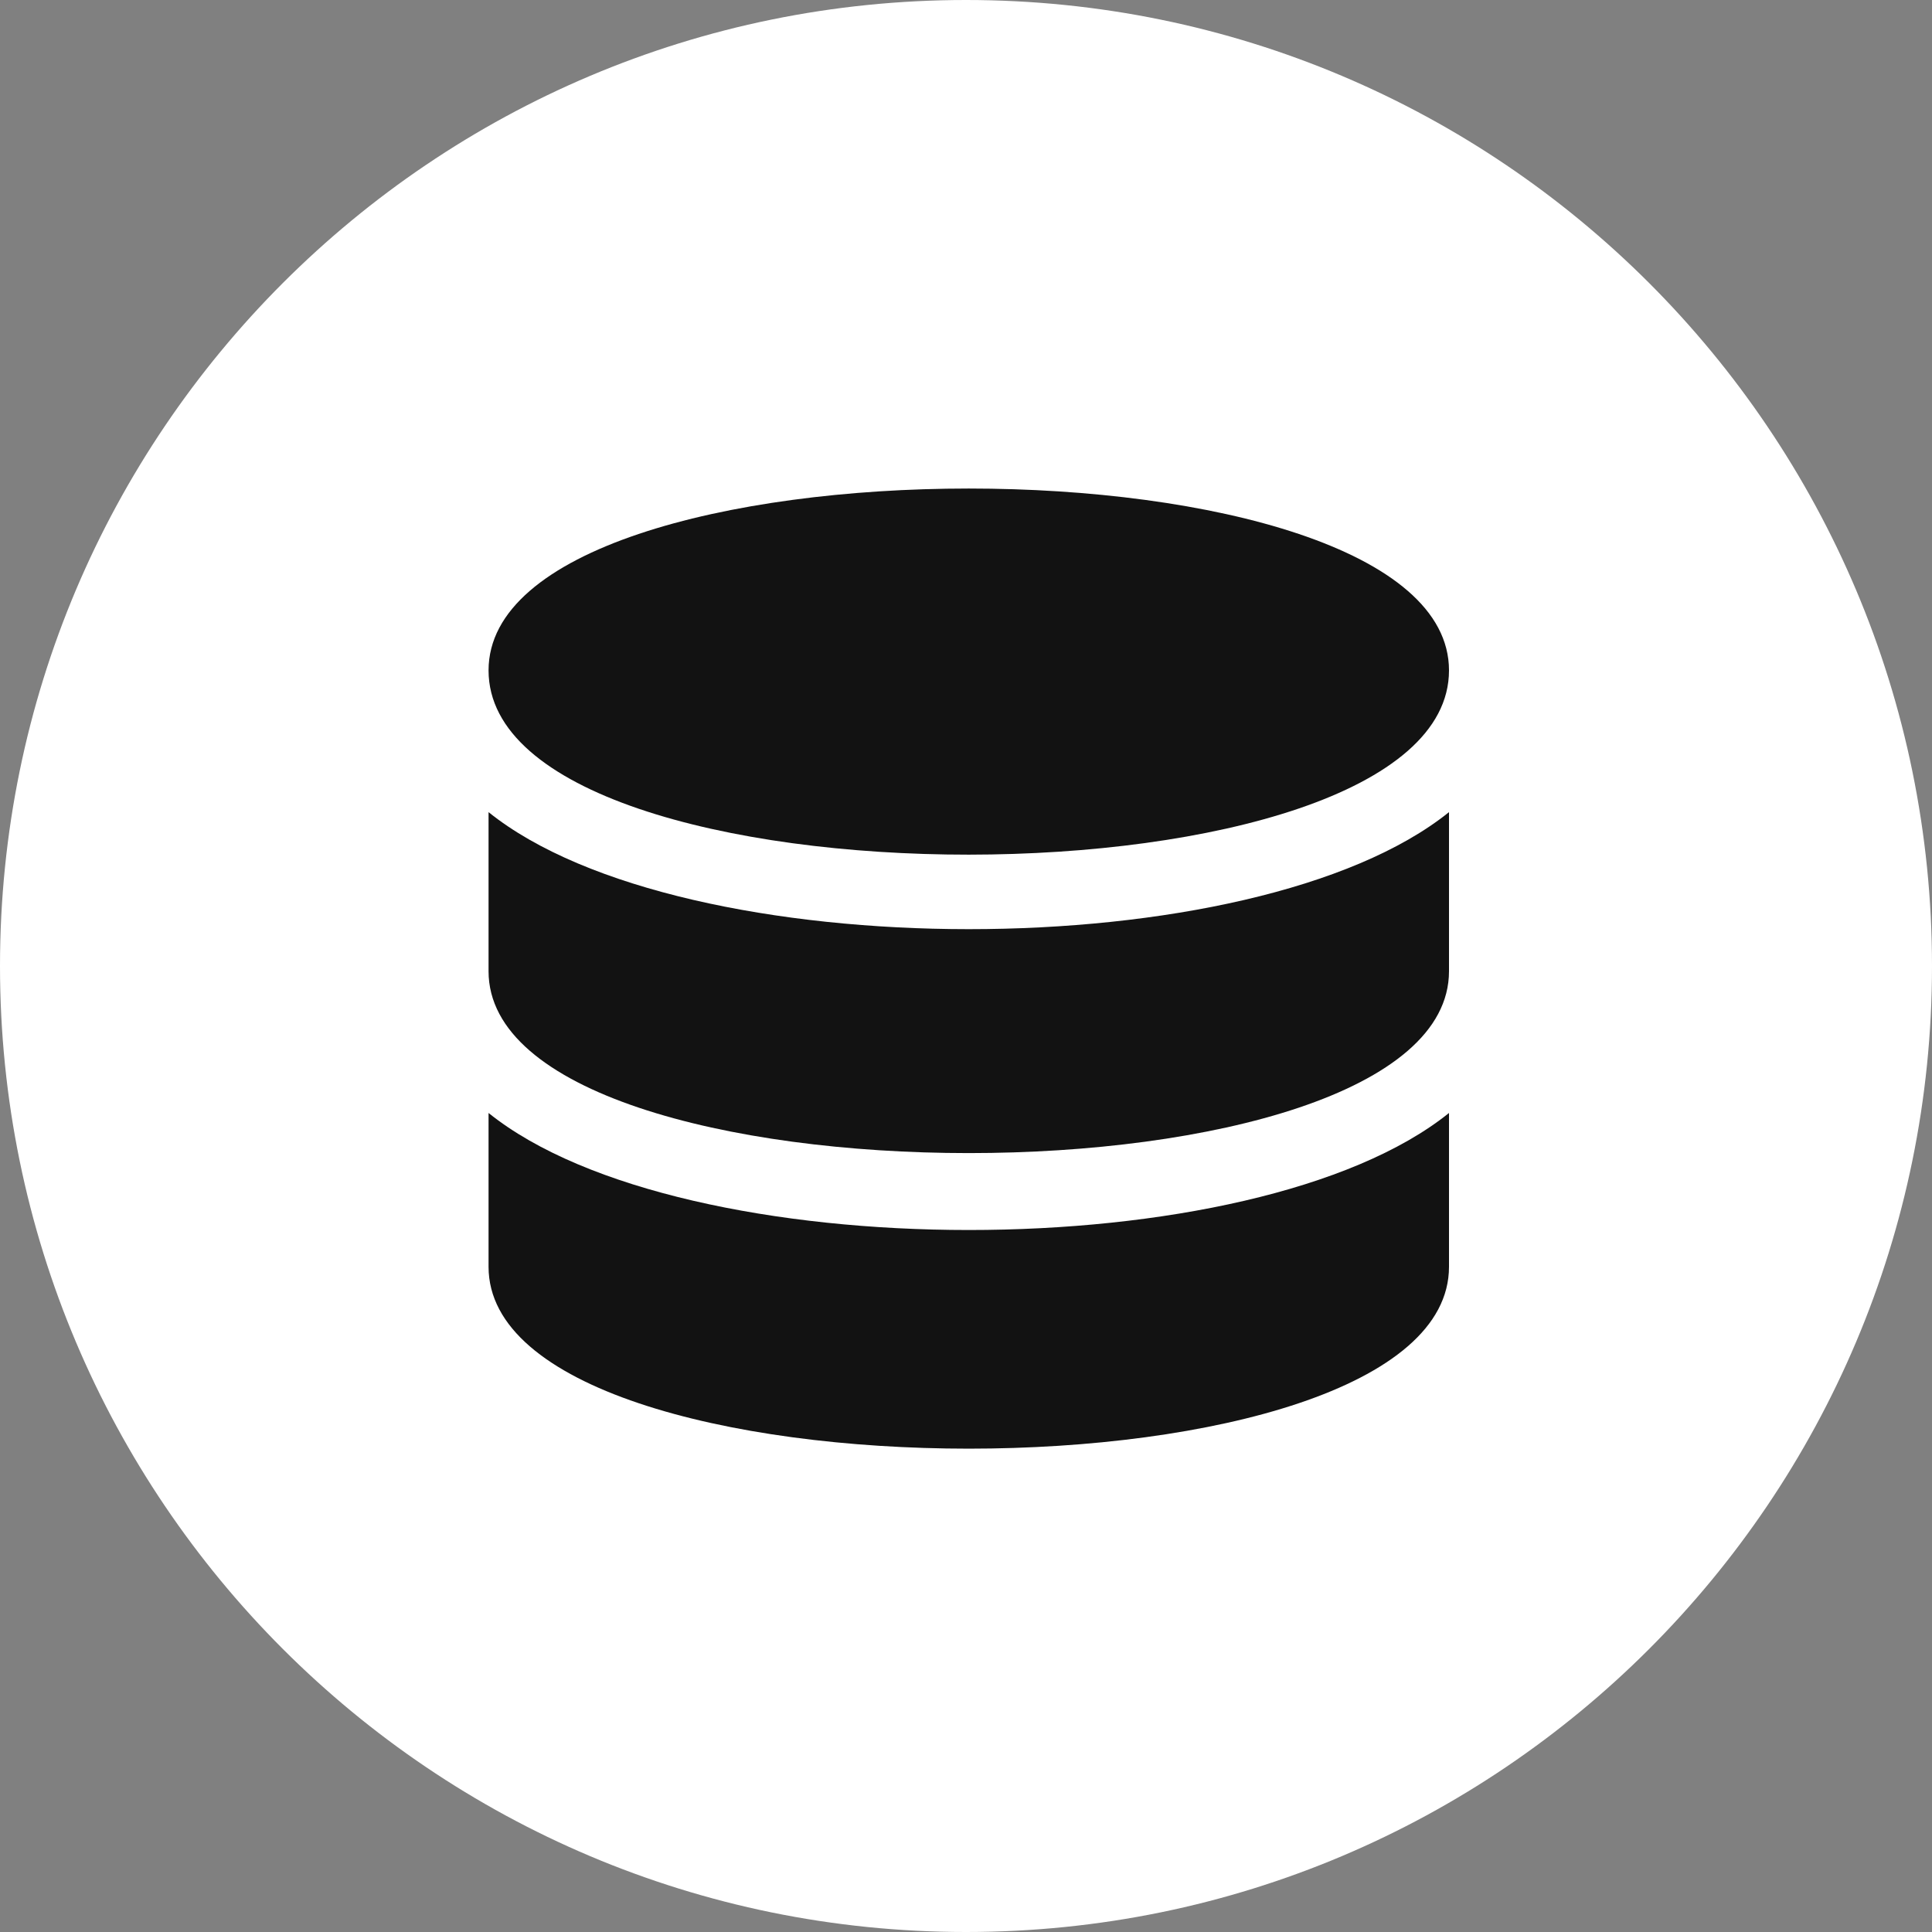
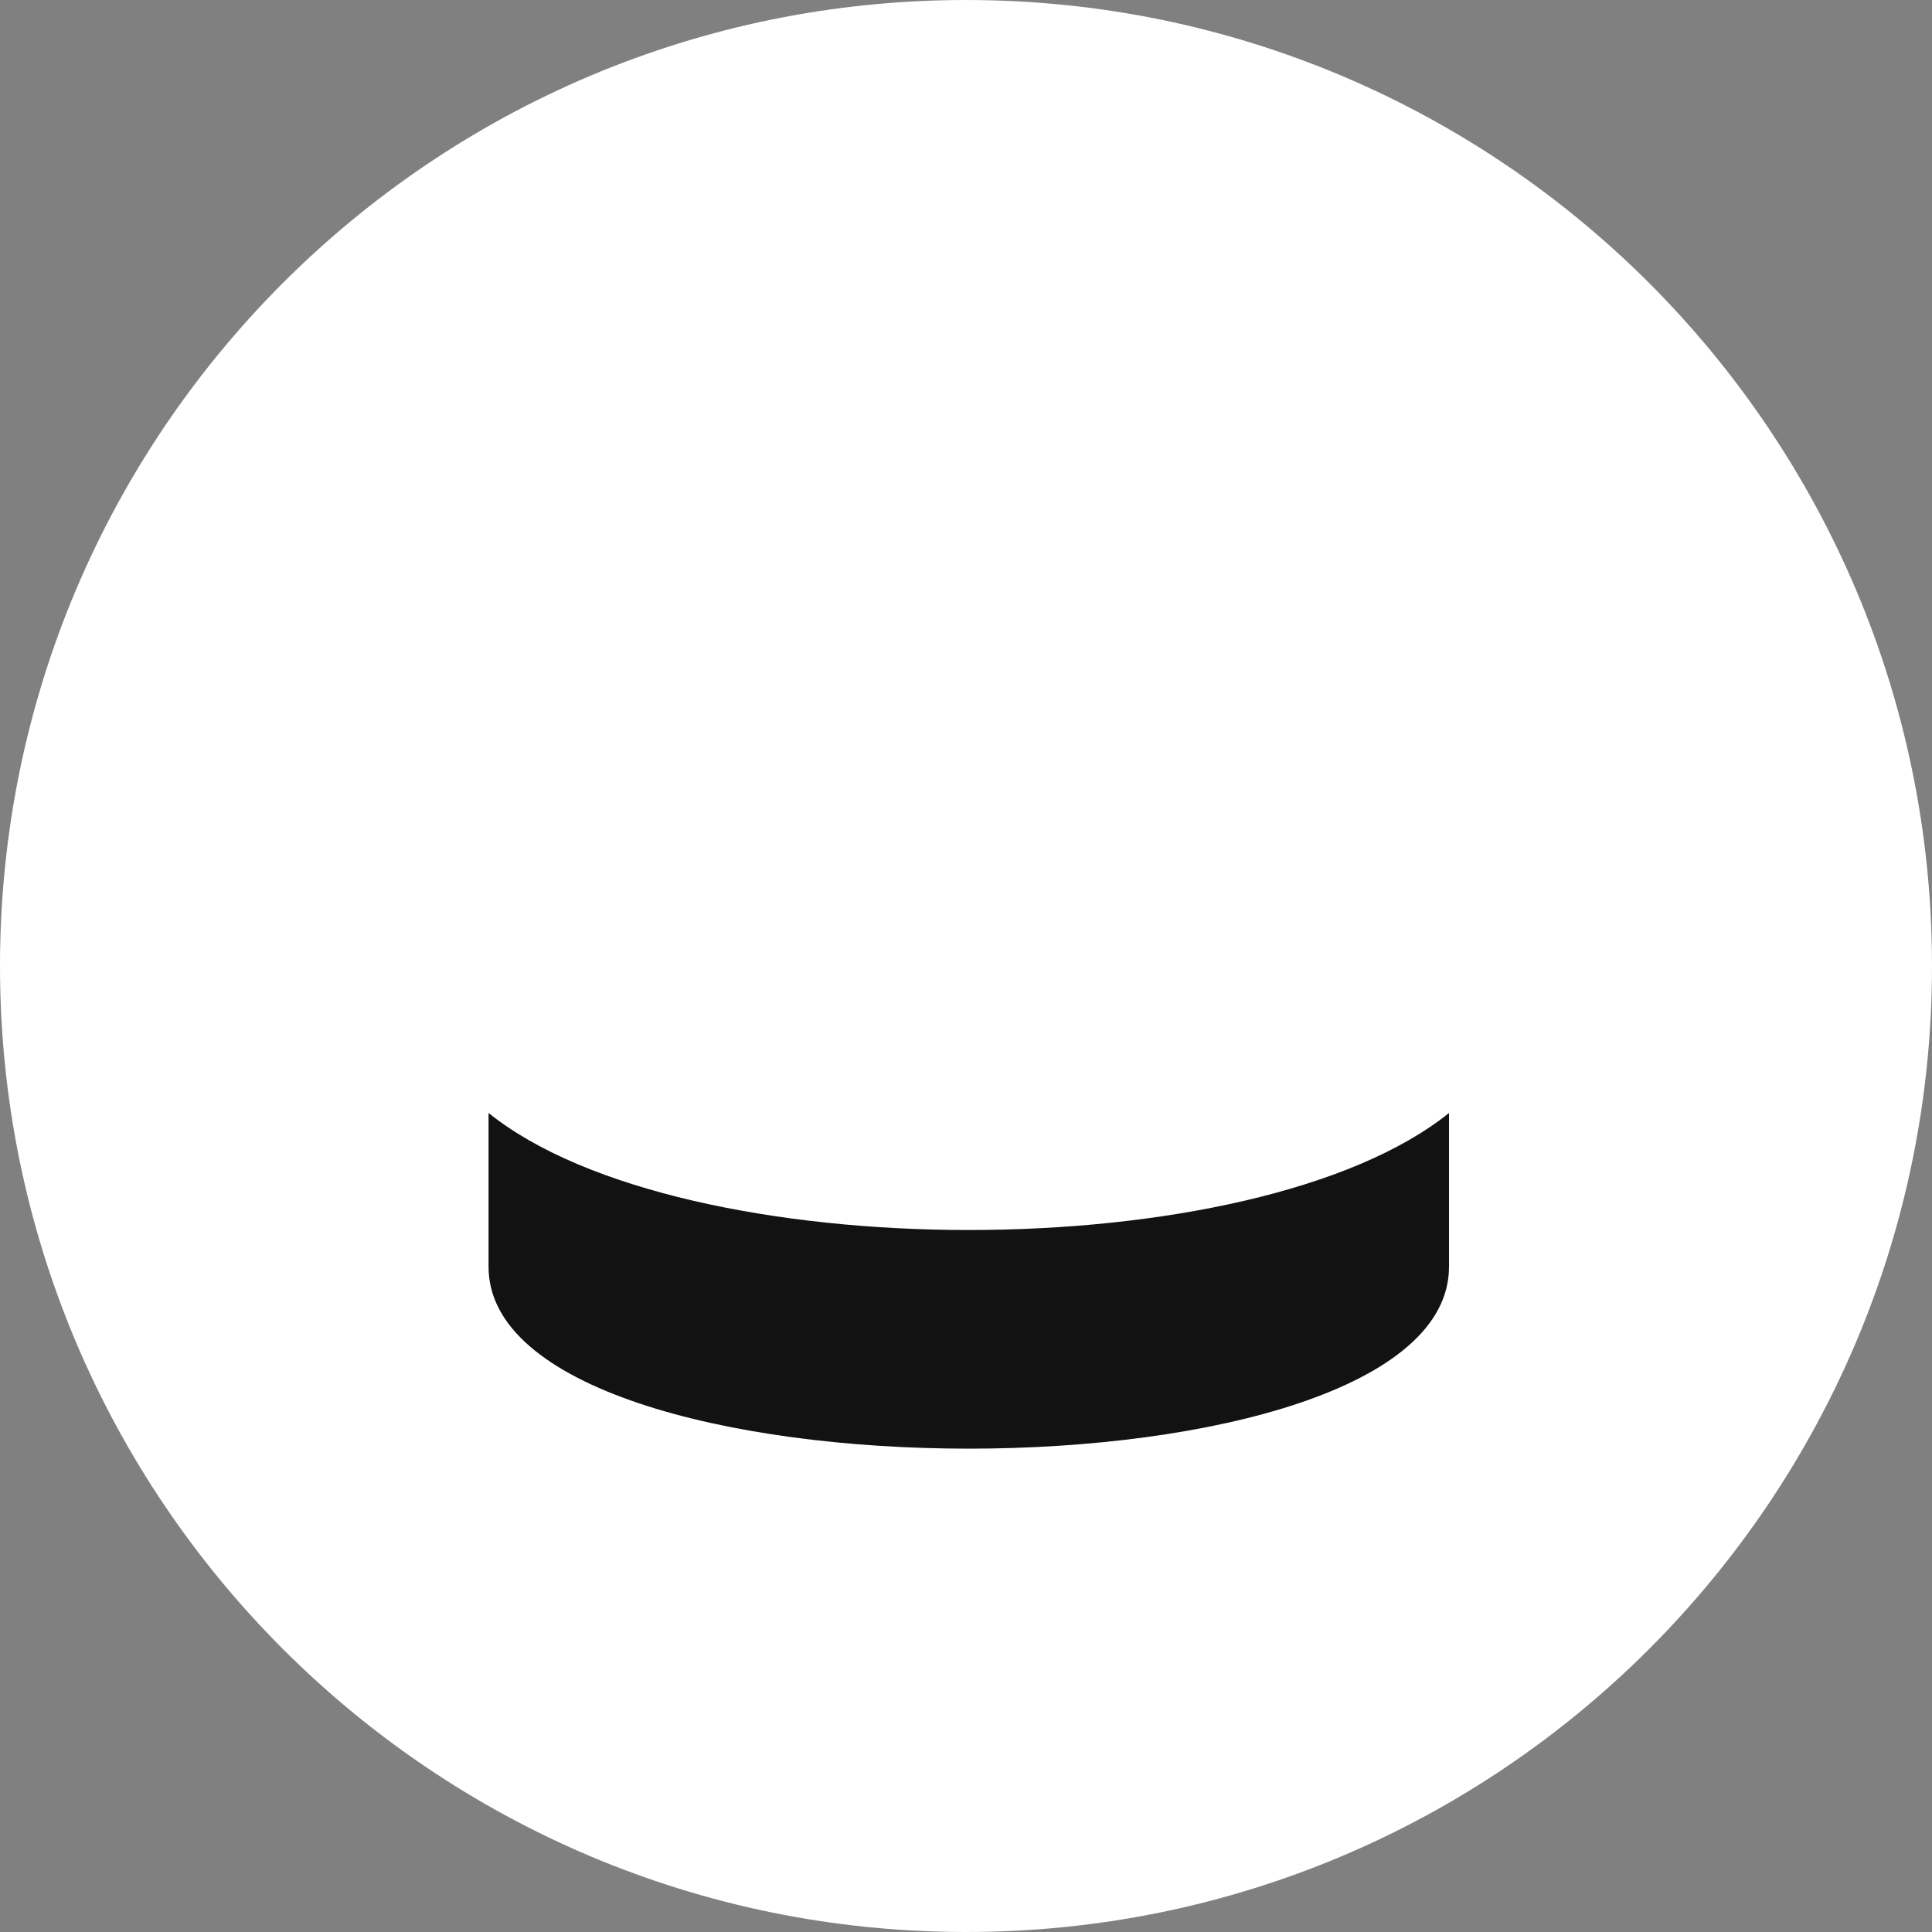
<svg xmlns="http://www.w3.org/2000/svg" width="64" height="64" viewBox="0 0 64 64" fill="none">
  <rect x="0" y="0" width="64" height="64" fill="#808080" stroke="none" />
  <path d="M32 64C49.673 64 64 49.673 64 32C64 14.327 49.673 0 32 0C14.327 0 0 14.327 0 32C0 49.673 14.327 64 32 64Z" fill="white" />
-   <path d="M48 22.208C48 30.332 16.184 30.36 16.184 22.208C16.184 14.175 48 14.175 48 22.208Z" fill="#121212" />
  <path d="M16.184 36.869C22.604 42.032 41.565 42.044 48 36.869V41.964C48 49.997 16.184 49.997 16.184 41.964V36.869Z" fill="#121212" />
-   <path d="M16.184 26.903C22.604 32.066 41.565 32.078 48 26.903V32.173C48 40.206 16.184 40.206 16.184 32.173V26.903Z" fill="#121212" />
</svg>